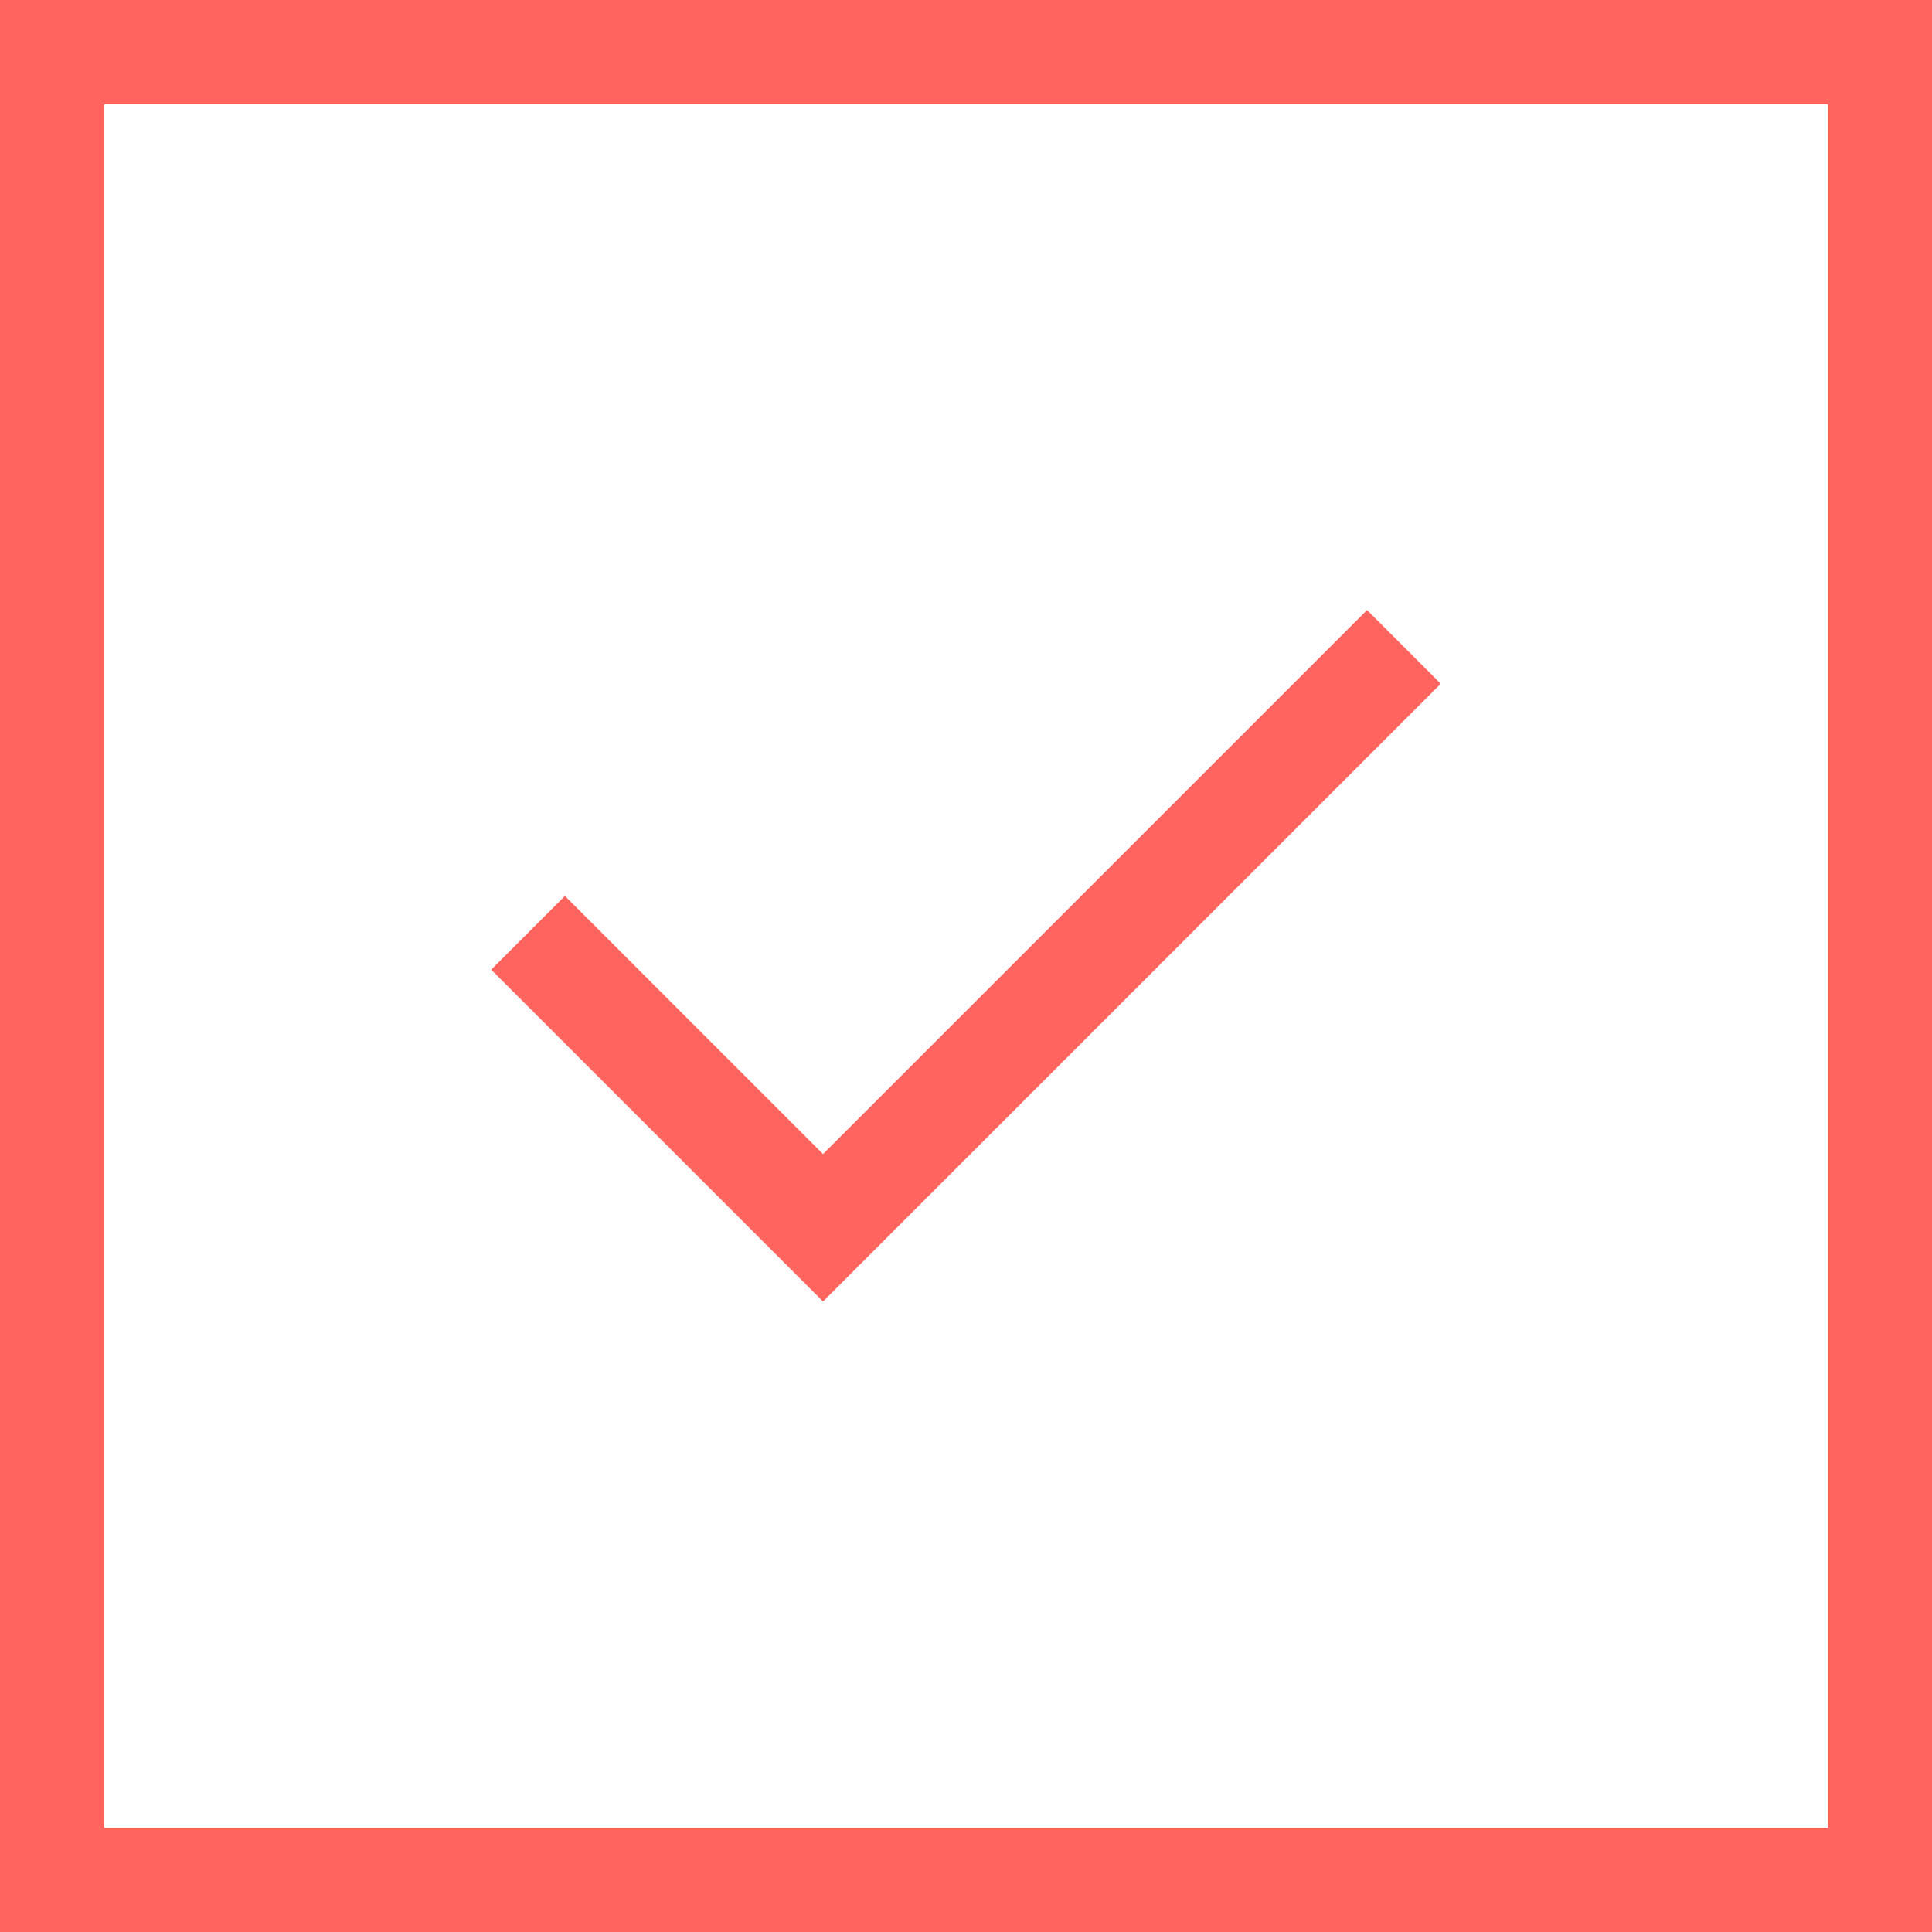
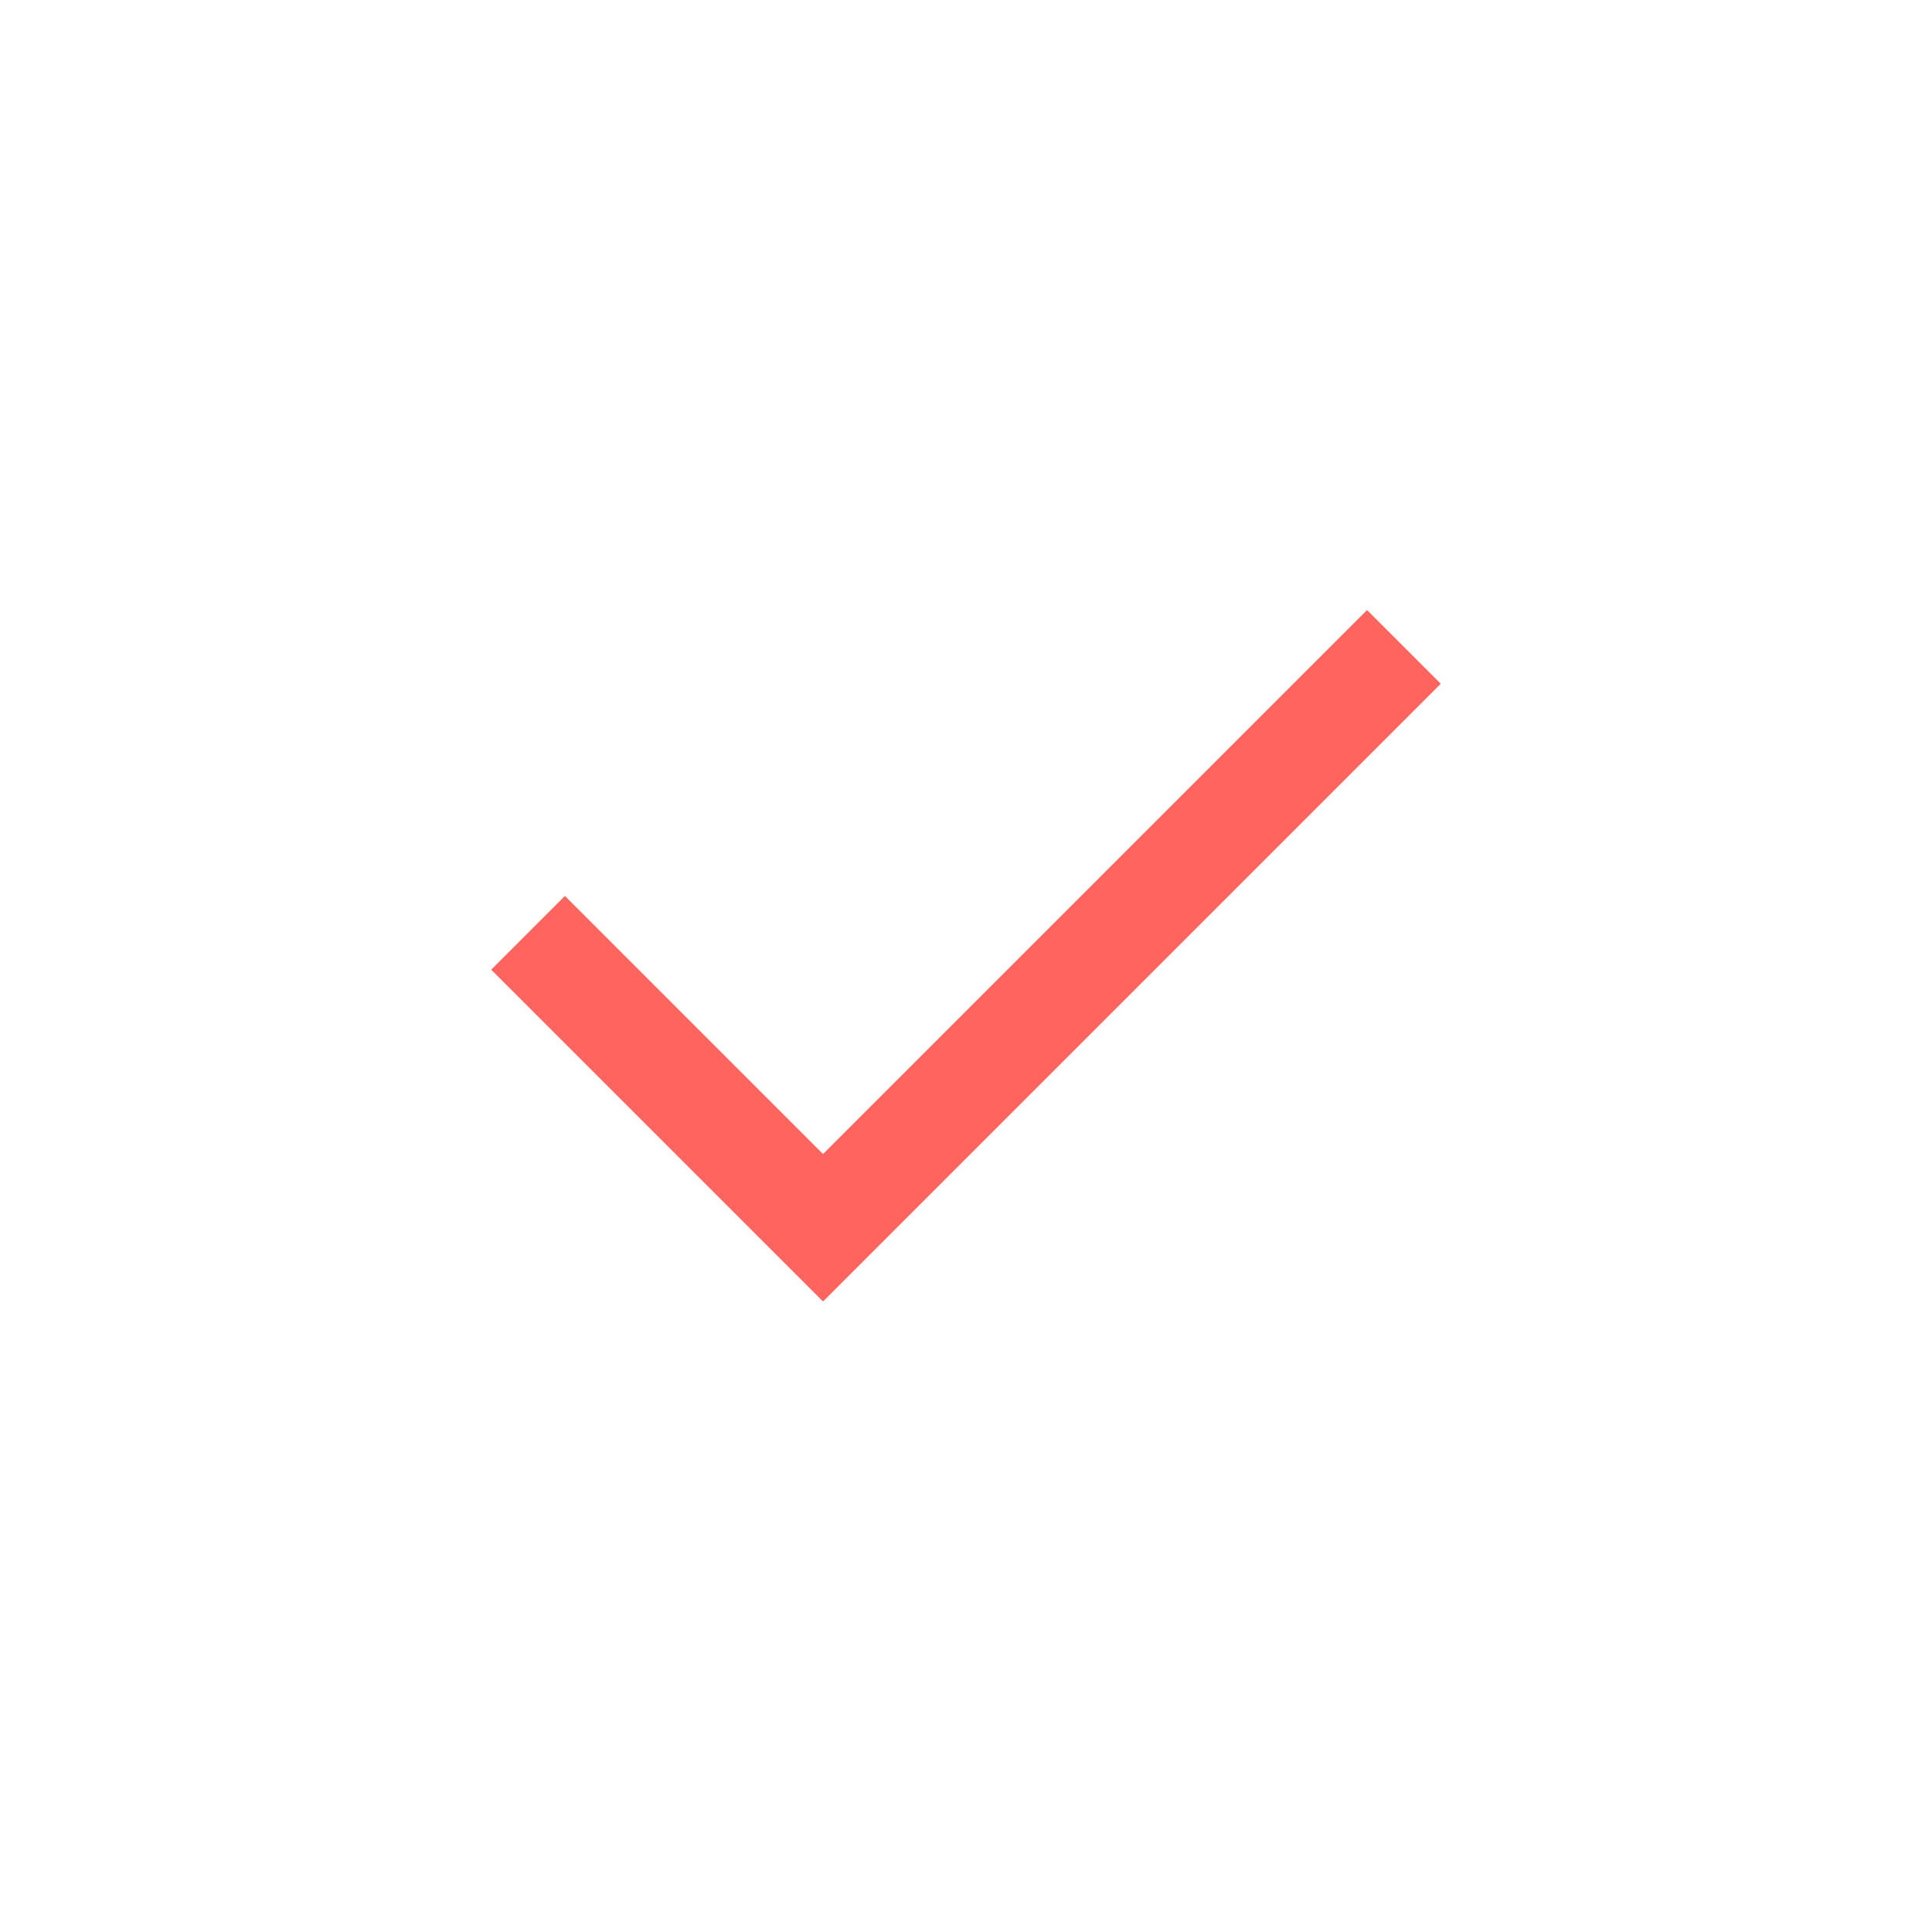
<svg xmlns="http://www.w3.org/2000/svg" id="Calque_2" viewBox="0 0 55.61 55.61">
  <defs>
    <style>.cls-1{fill:none;stroke:#ff645f;stroke-miterlimit:10;stroke-width:3px;}.cls-2{fill:#ff645f;}</style>
  </defs>
  <g id="_Calque_">
    <g>
-       <path class="cls-2" d="M52.61,3V52.61H3V3H52.61m3-3H0V55.61H55.61V0h0Z" />
      <polyline class="cls-1" points="40.41 18.62 23.69 35.34 15.2 26.85" />
    </g>
  </g>
</svg>